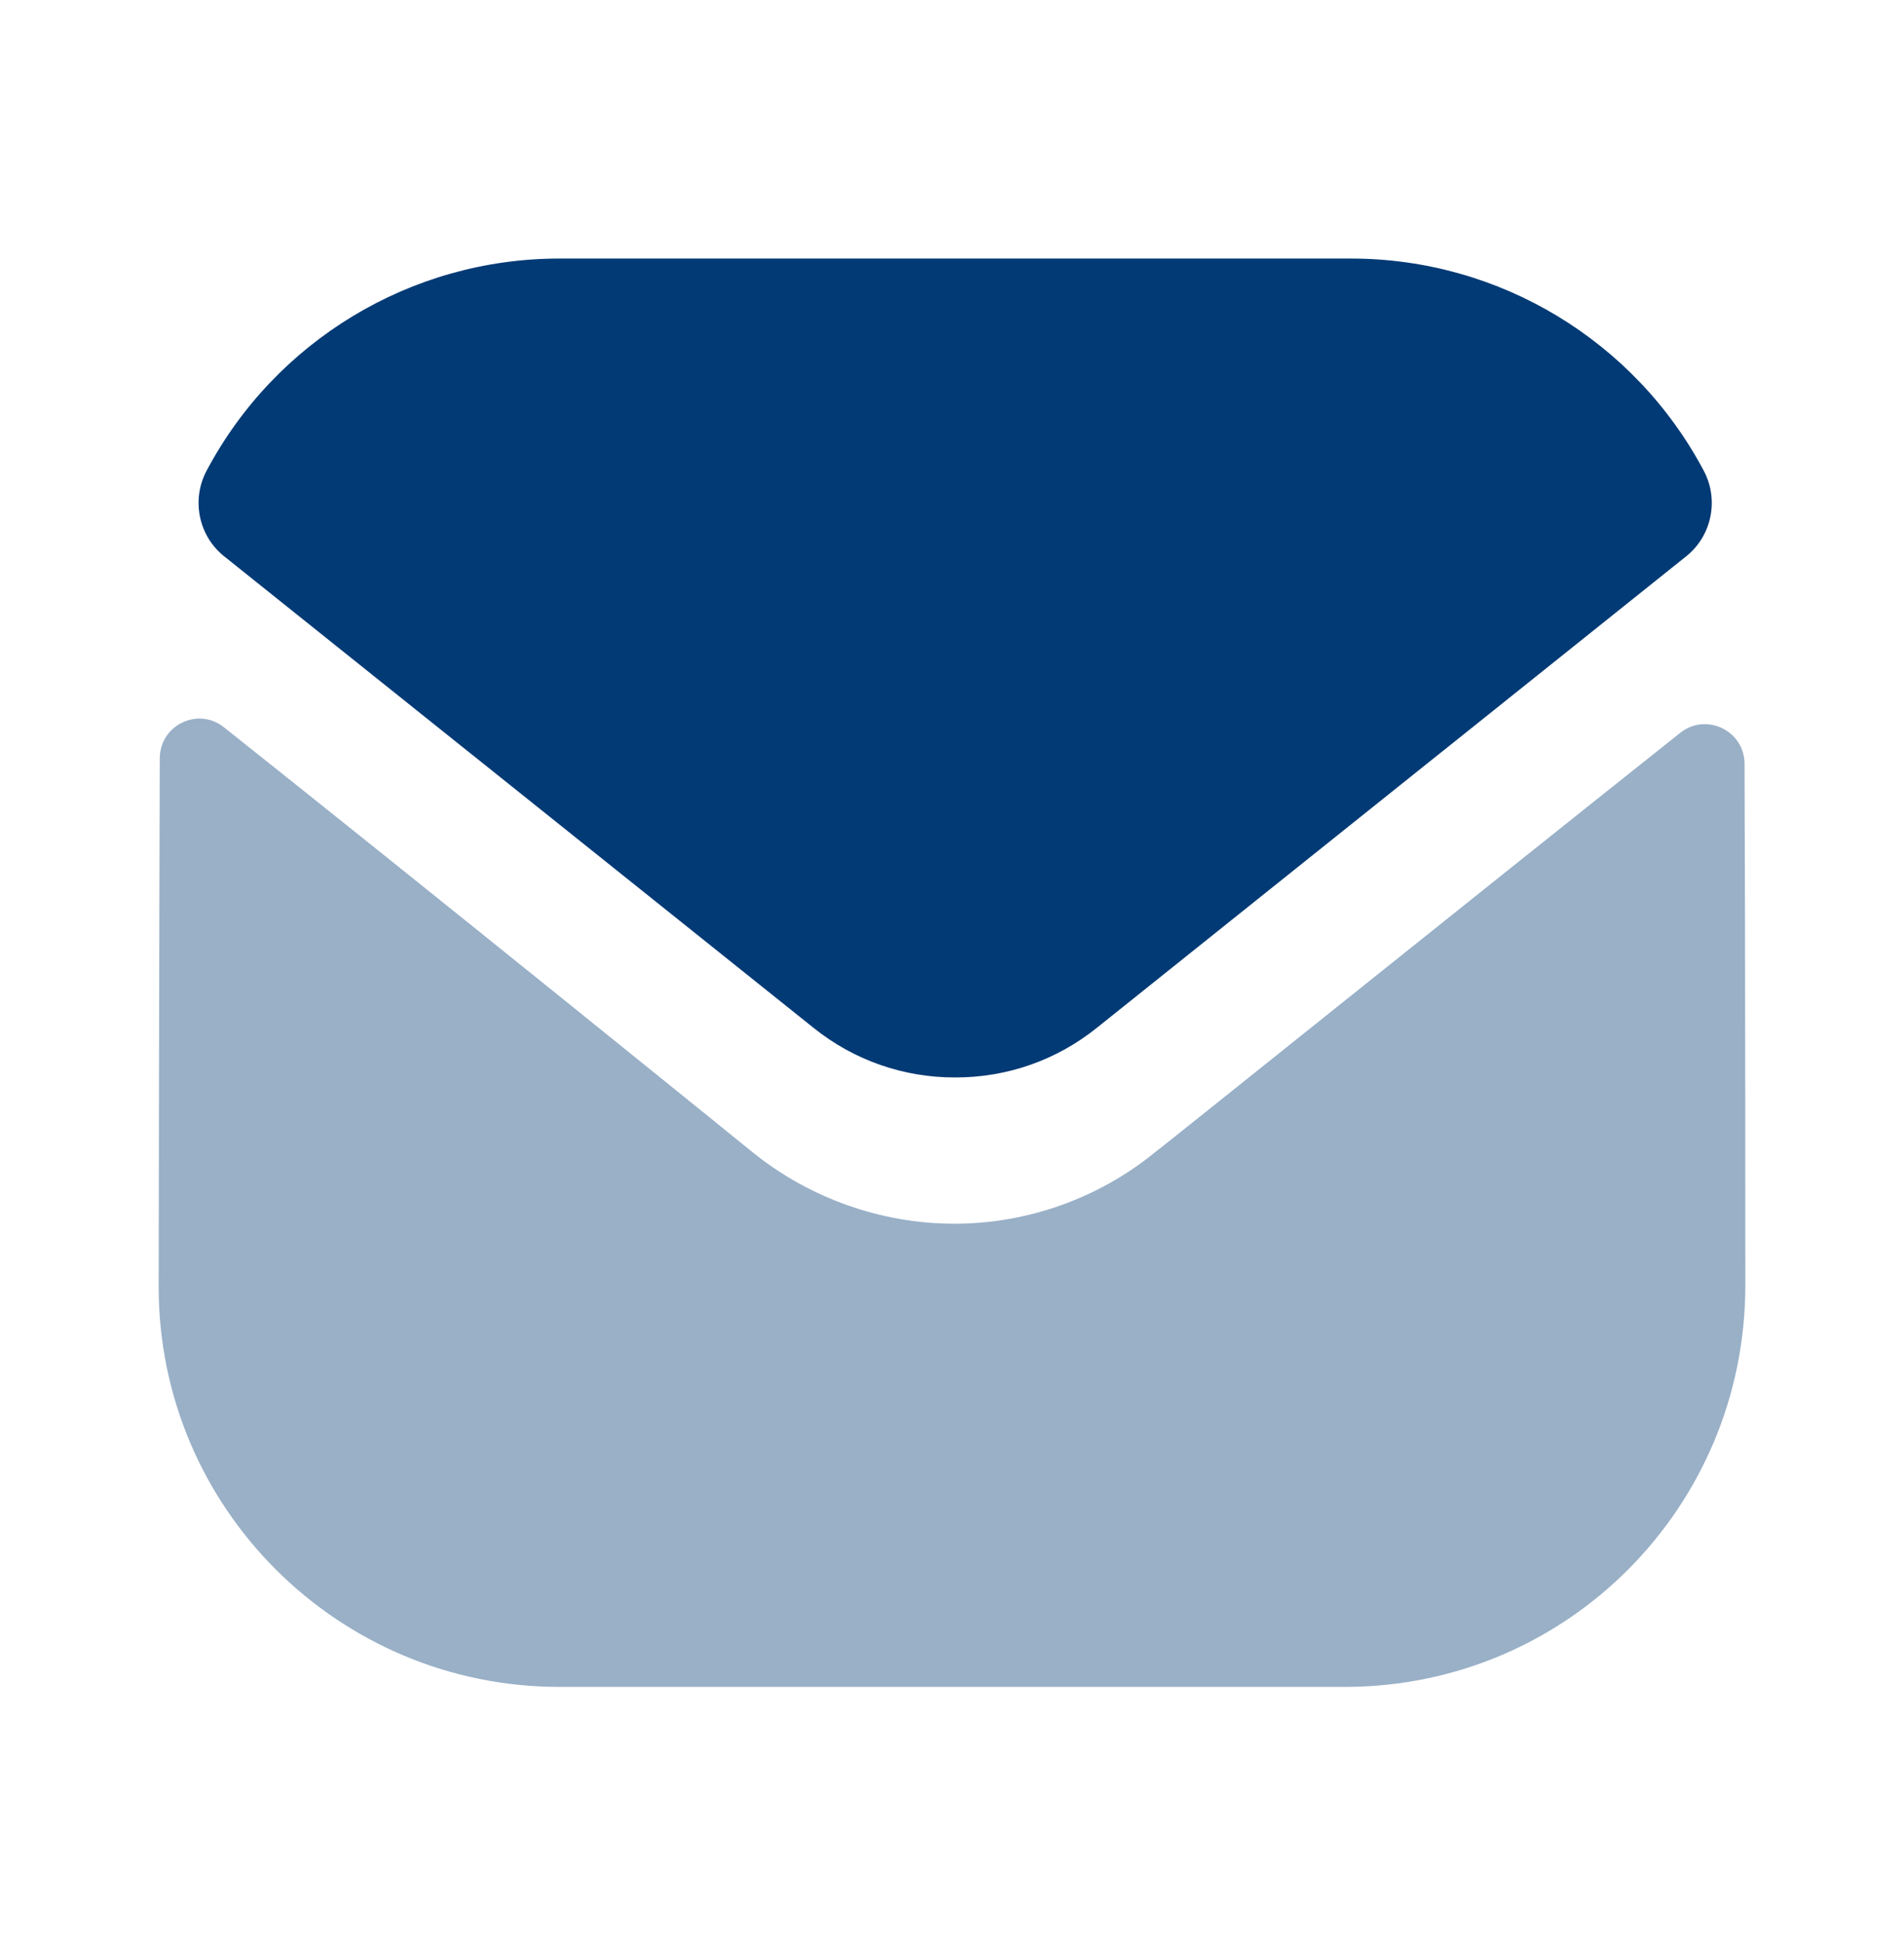
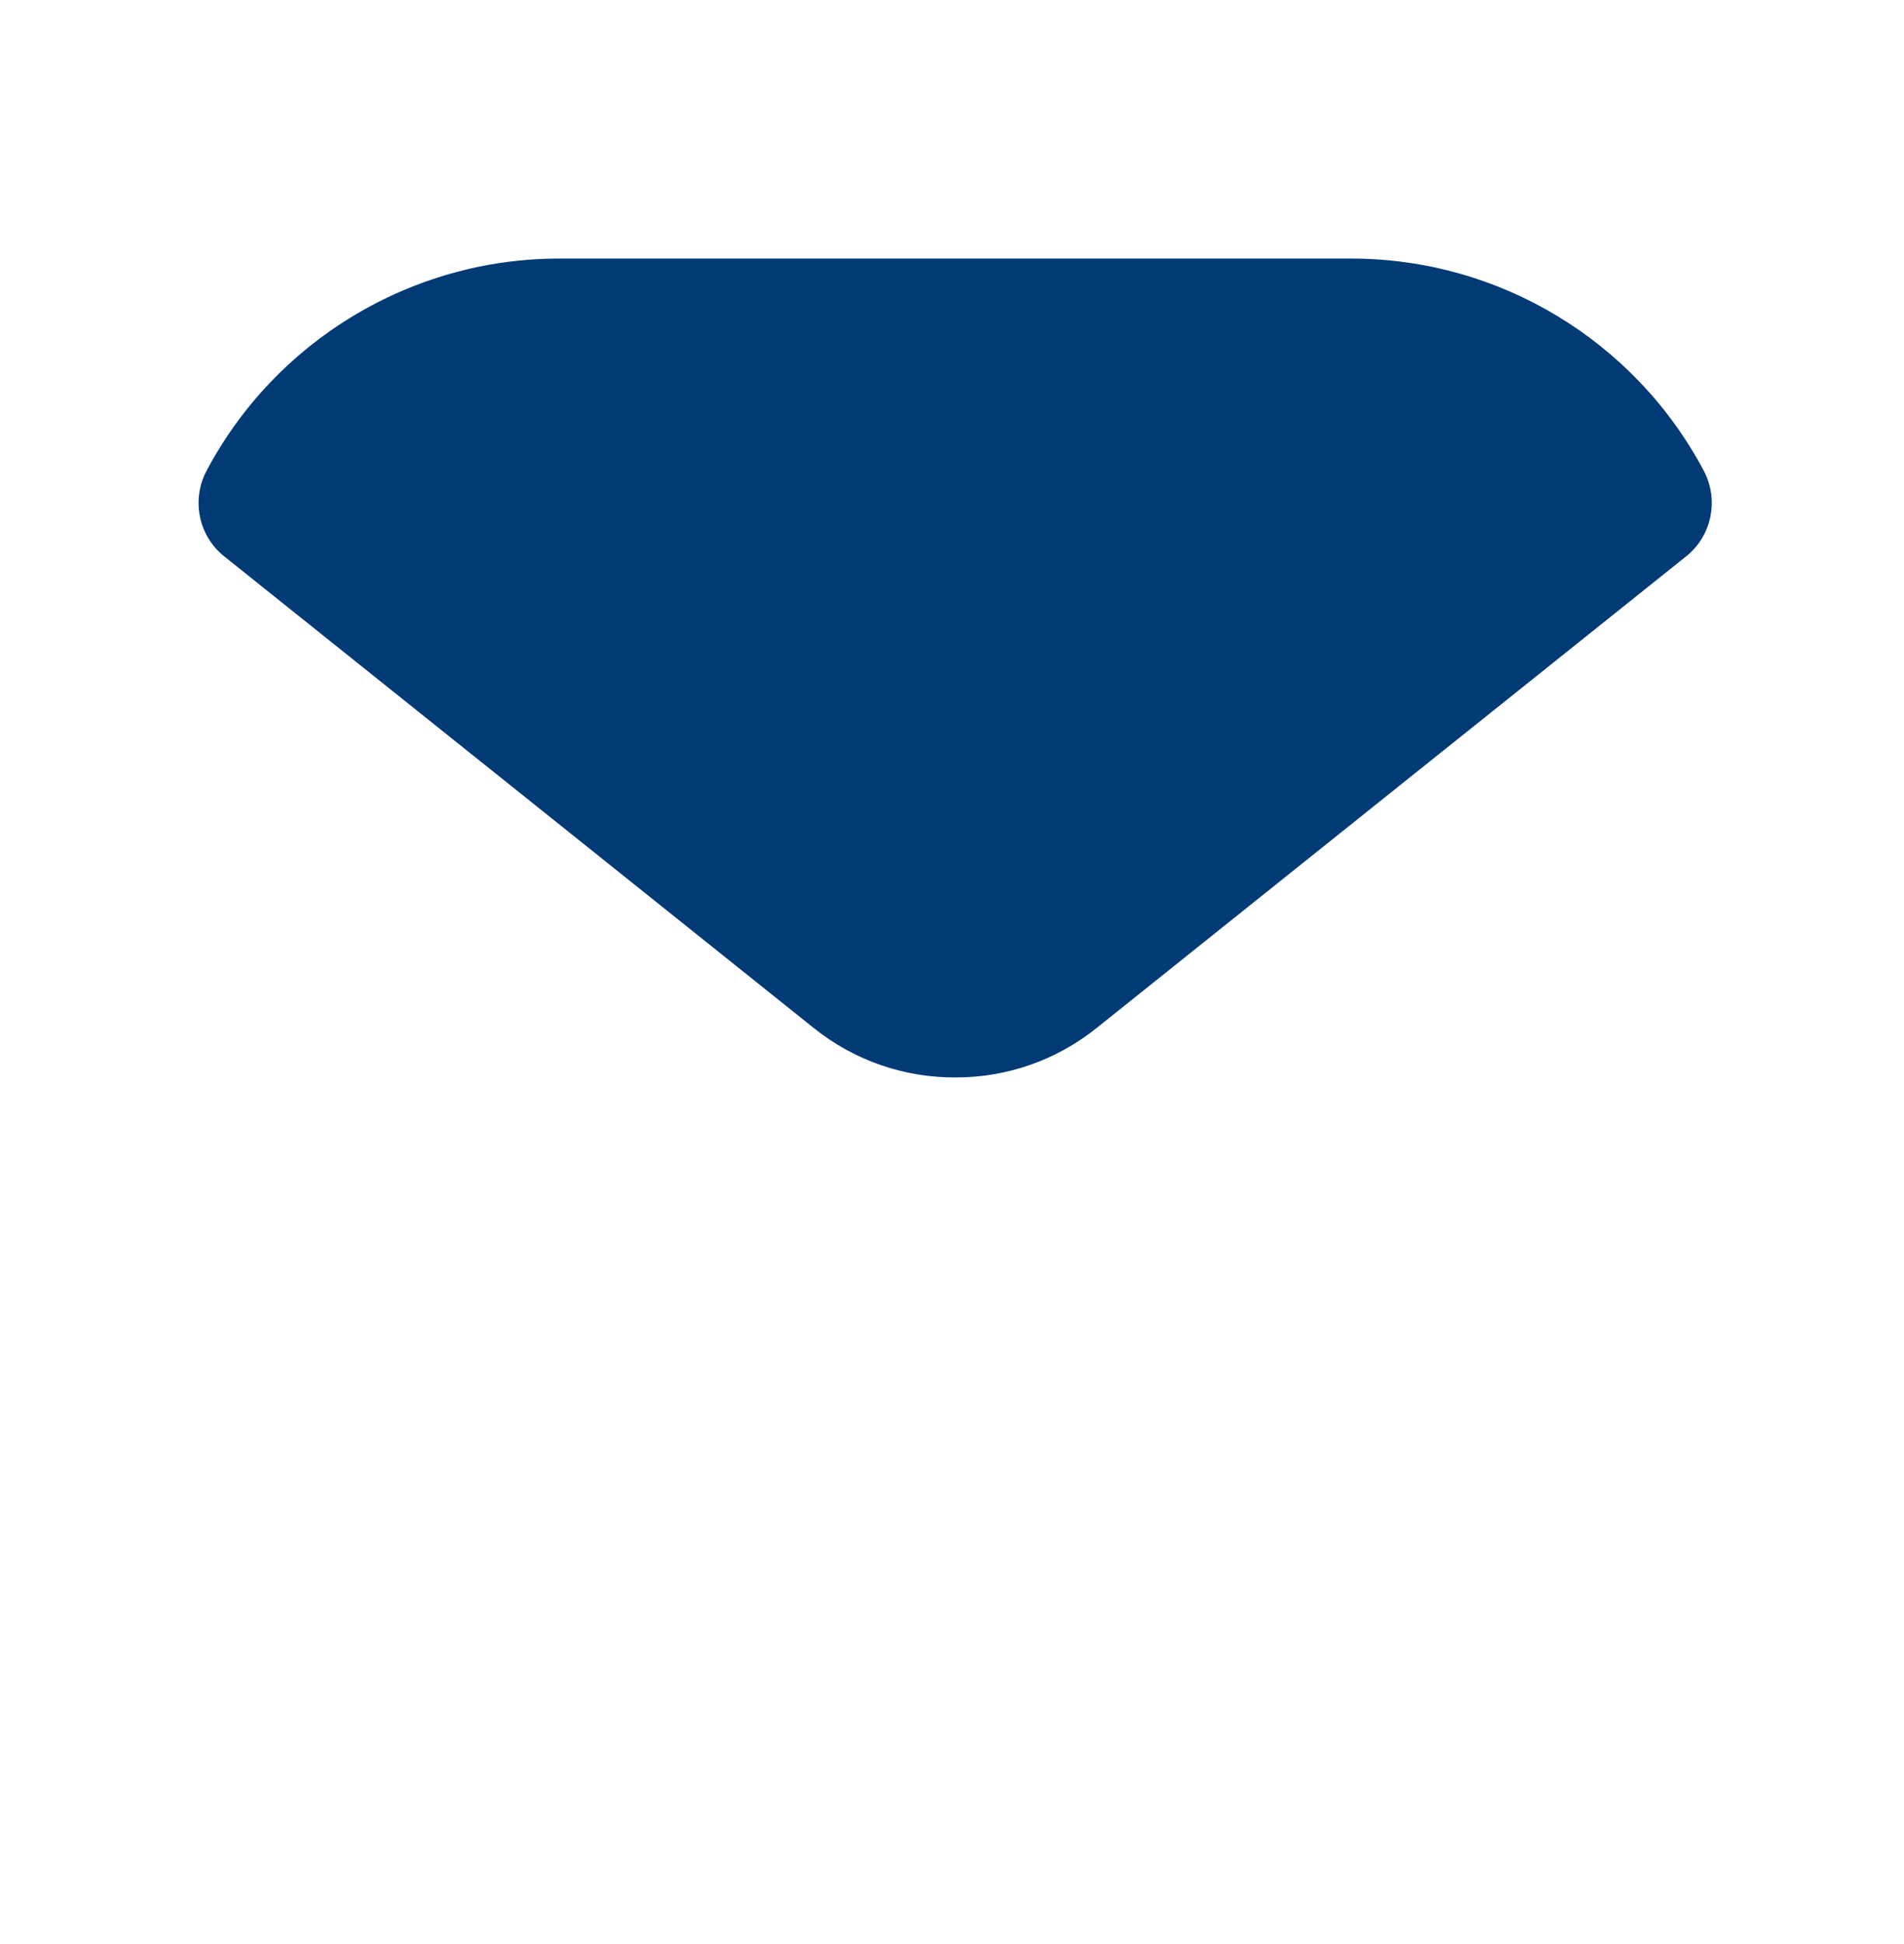
<svg xmlns="http://www.w3.org/2000/svg" width="48" height="49" viewBox="0 0 48 49" fill="none">
-   <path opacity="0.4" d="M44 32.398C44 37.978 39.52 42.498 33.94 42.518H33.92H14.1C8.54 42.518 4 38.018 4 32.438V32.418C4 32.418 4.012 23.566 4.028 19.114C4.03 18.278 4.99 17.81 5.644 18.33C10.396 22.1 18.894 28.974 19 29.064C20.42 30.202 22.22 30.844 24.06 30.844C25.9 30.844 27.7 30.202 29.12 29.042C29.226 28.972 37.534 22.304 42.358 18.472C43.014 17.95 43.978 18.418 43.98 19.252C44 23.67 44 32.398 44 32.398Z" fill="#023A75" />
  <path d="M42.952 11.865C41.22 8.601 37.812 6.517 34.06 6.517H14.1C10.348 6.517 6.94 8.601 5.208 11.865C4.82 12.595 5.004 13.505 5.65 14.021L20.5 25.899C21.54 26.739 22.8 27.157 24.06 27.157C24.068 27.157 24.074 27.157 24.08 27.157C24.086 27.157 24.094 27.157 24.1 27.157C25.36 27.157 26.62 26.739 27.66 25.899L42.51 14.021C43.156 13.505 43.34 12.595 42.952 11.865Z" fill="#023A75" />
</svg>